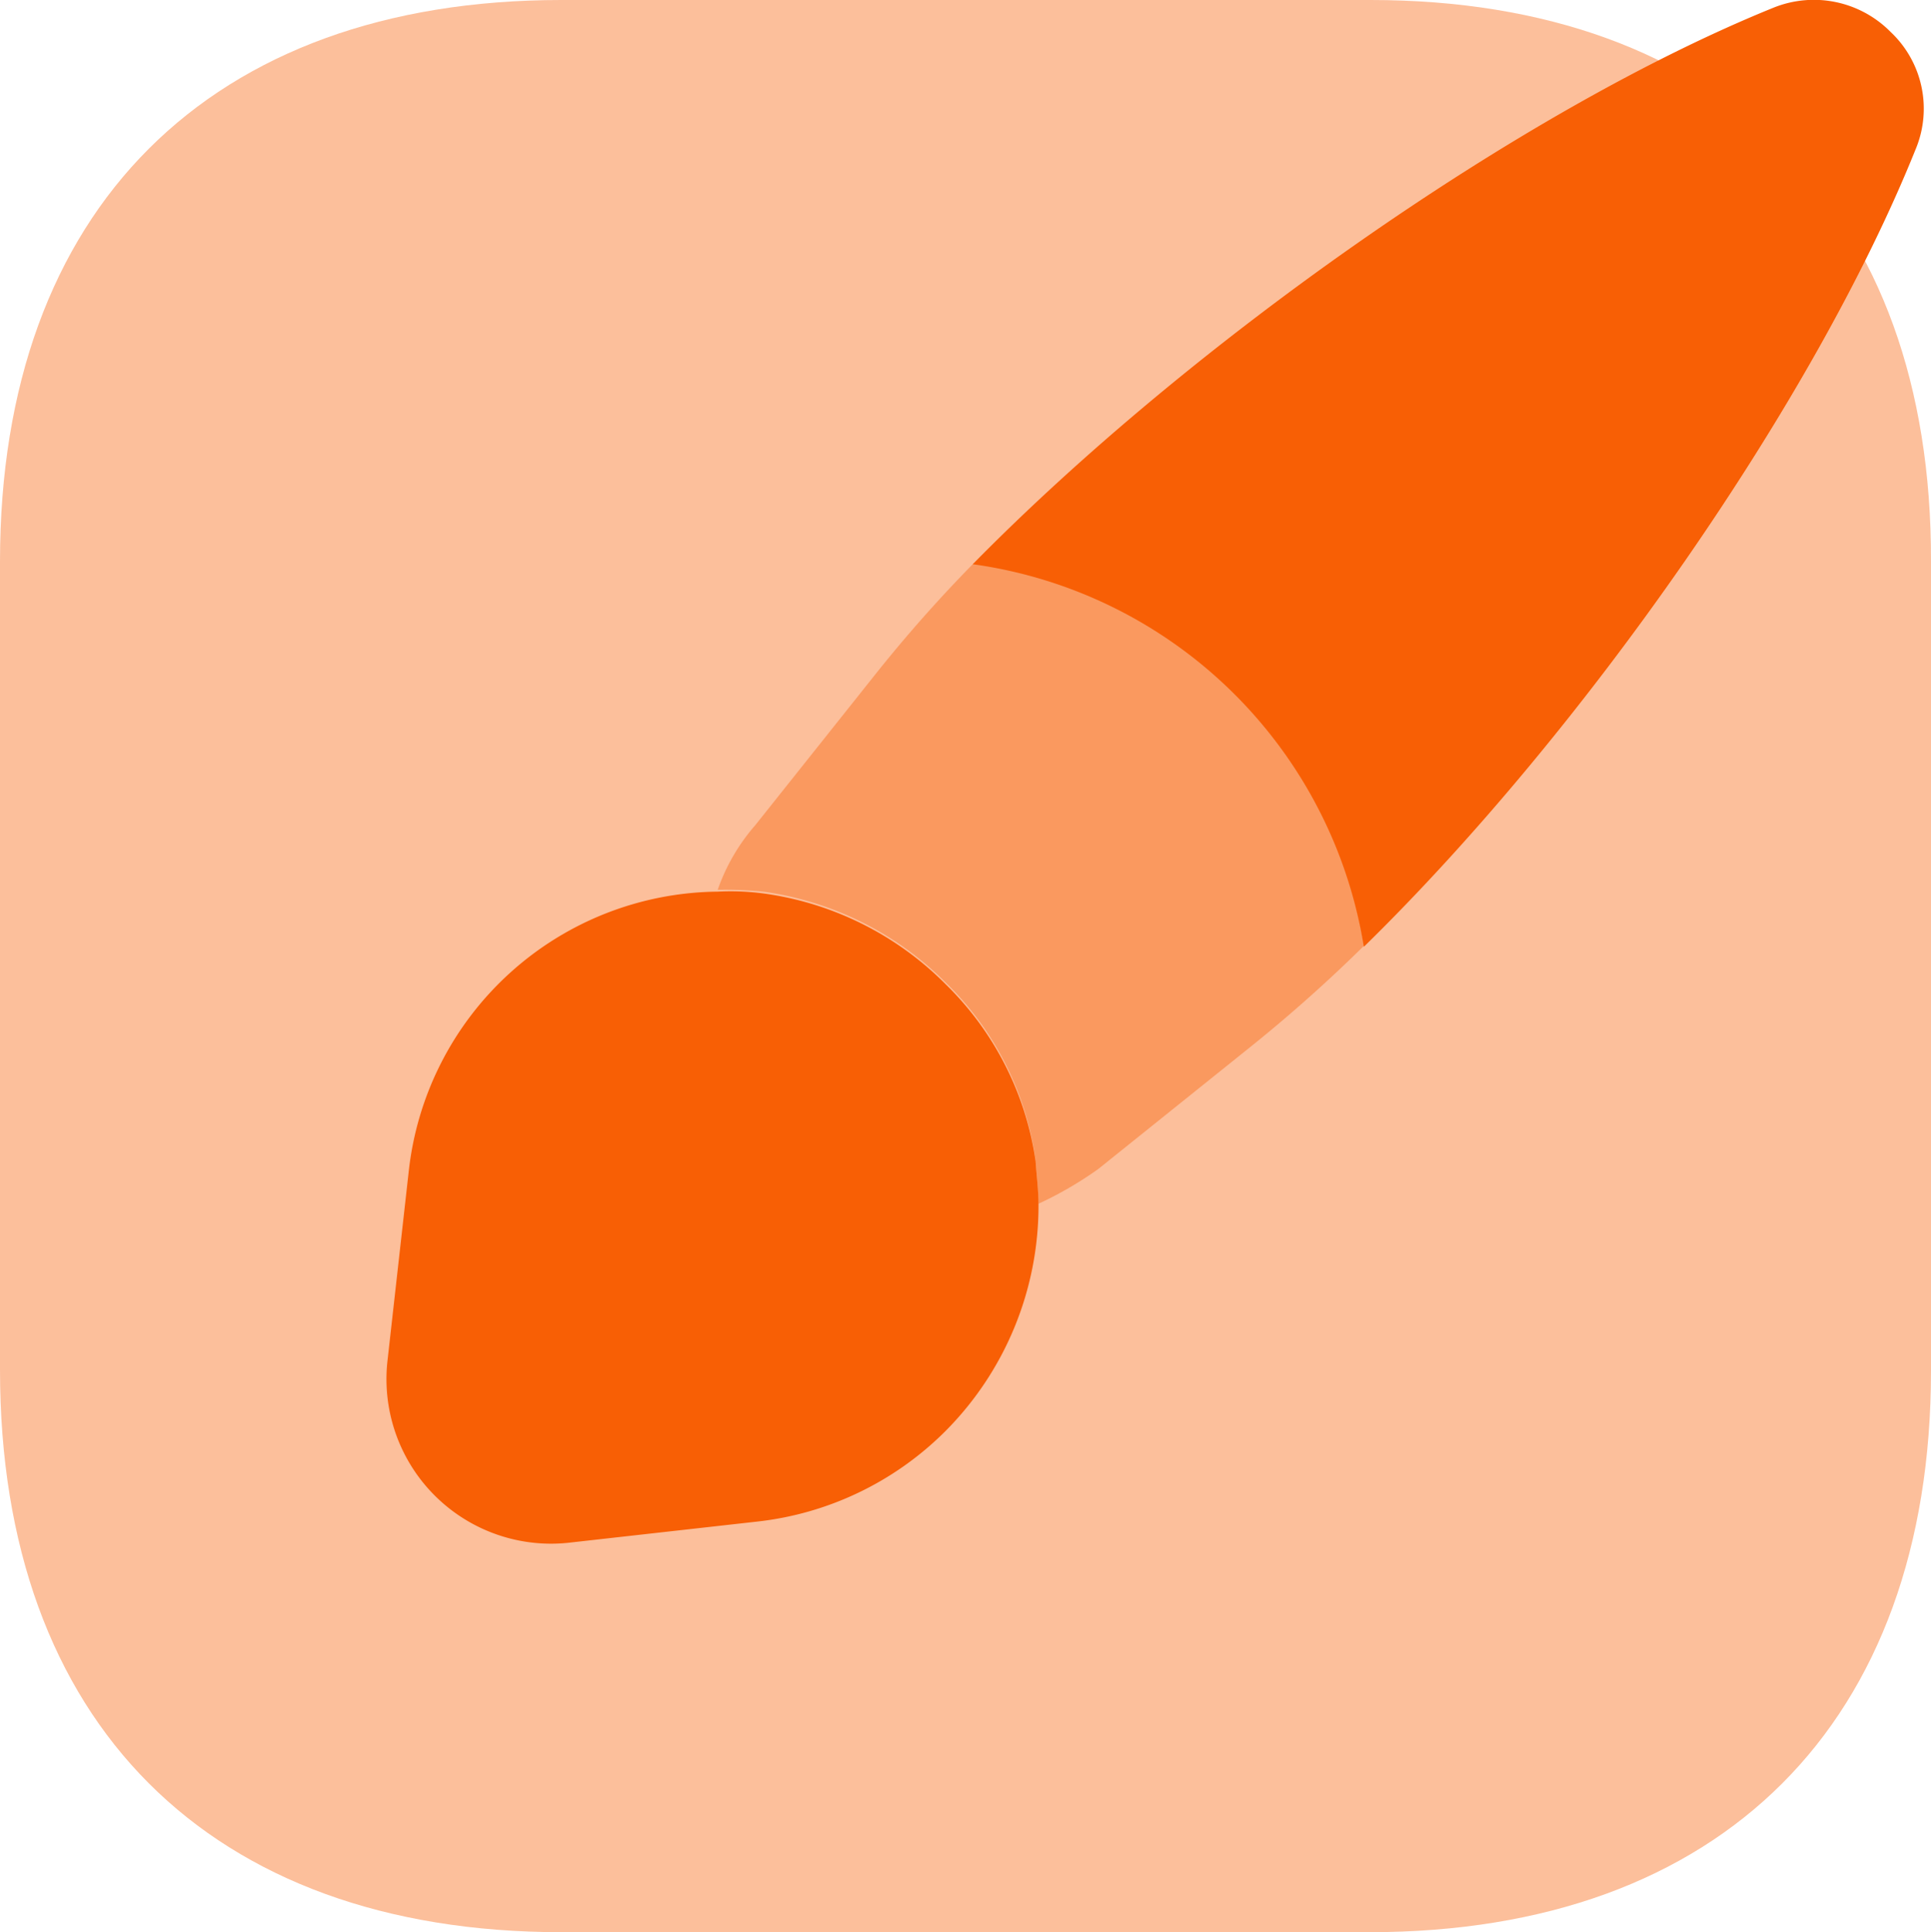
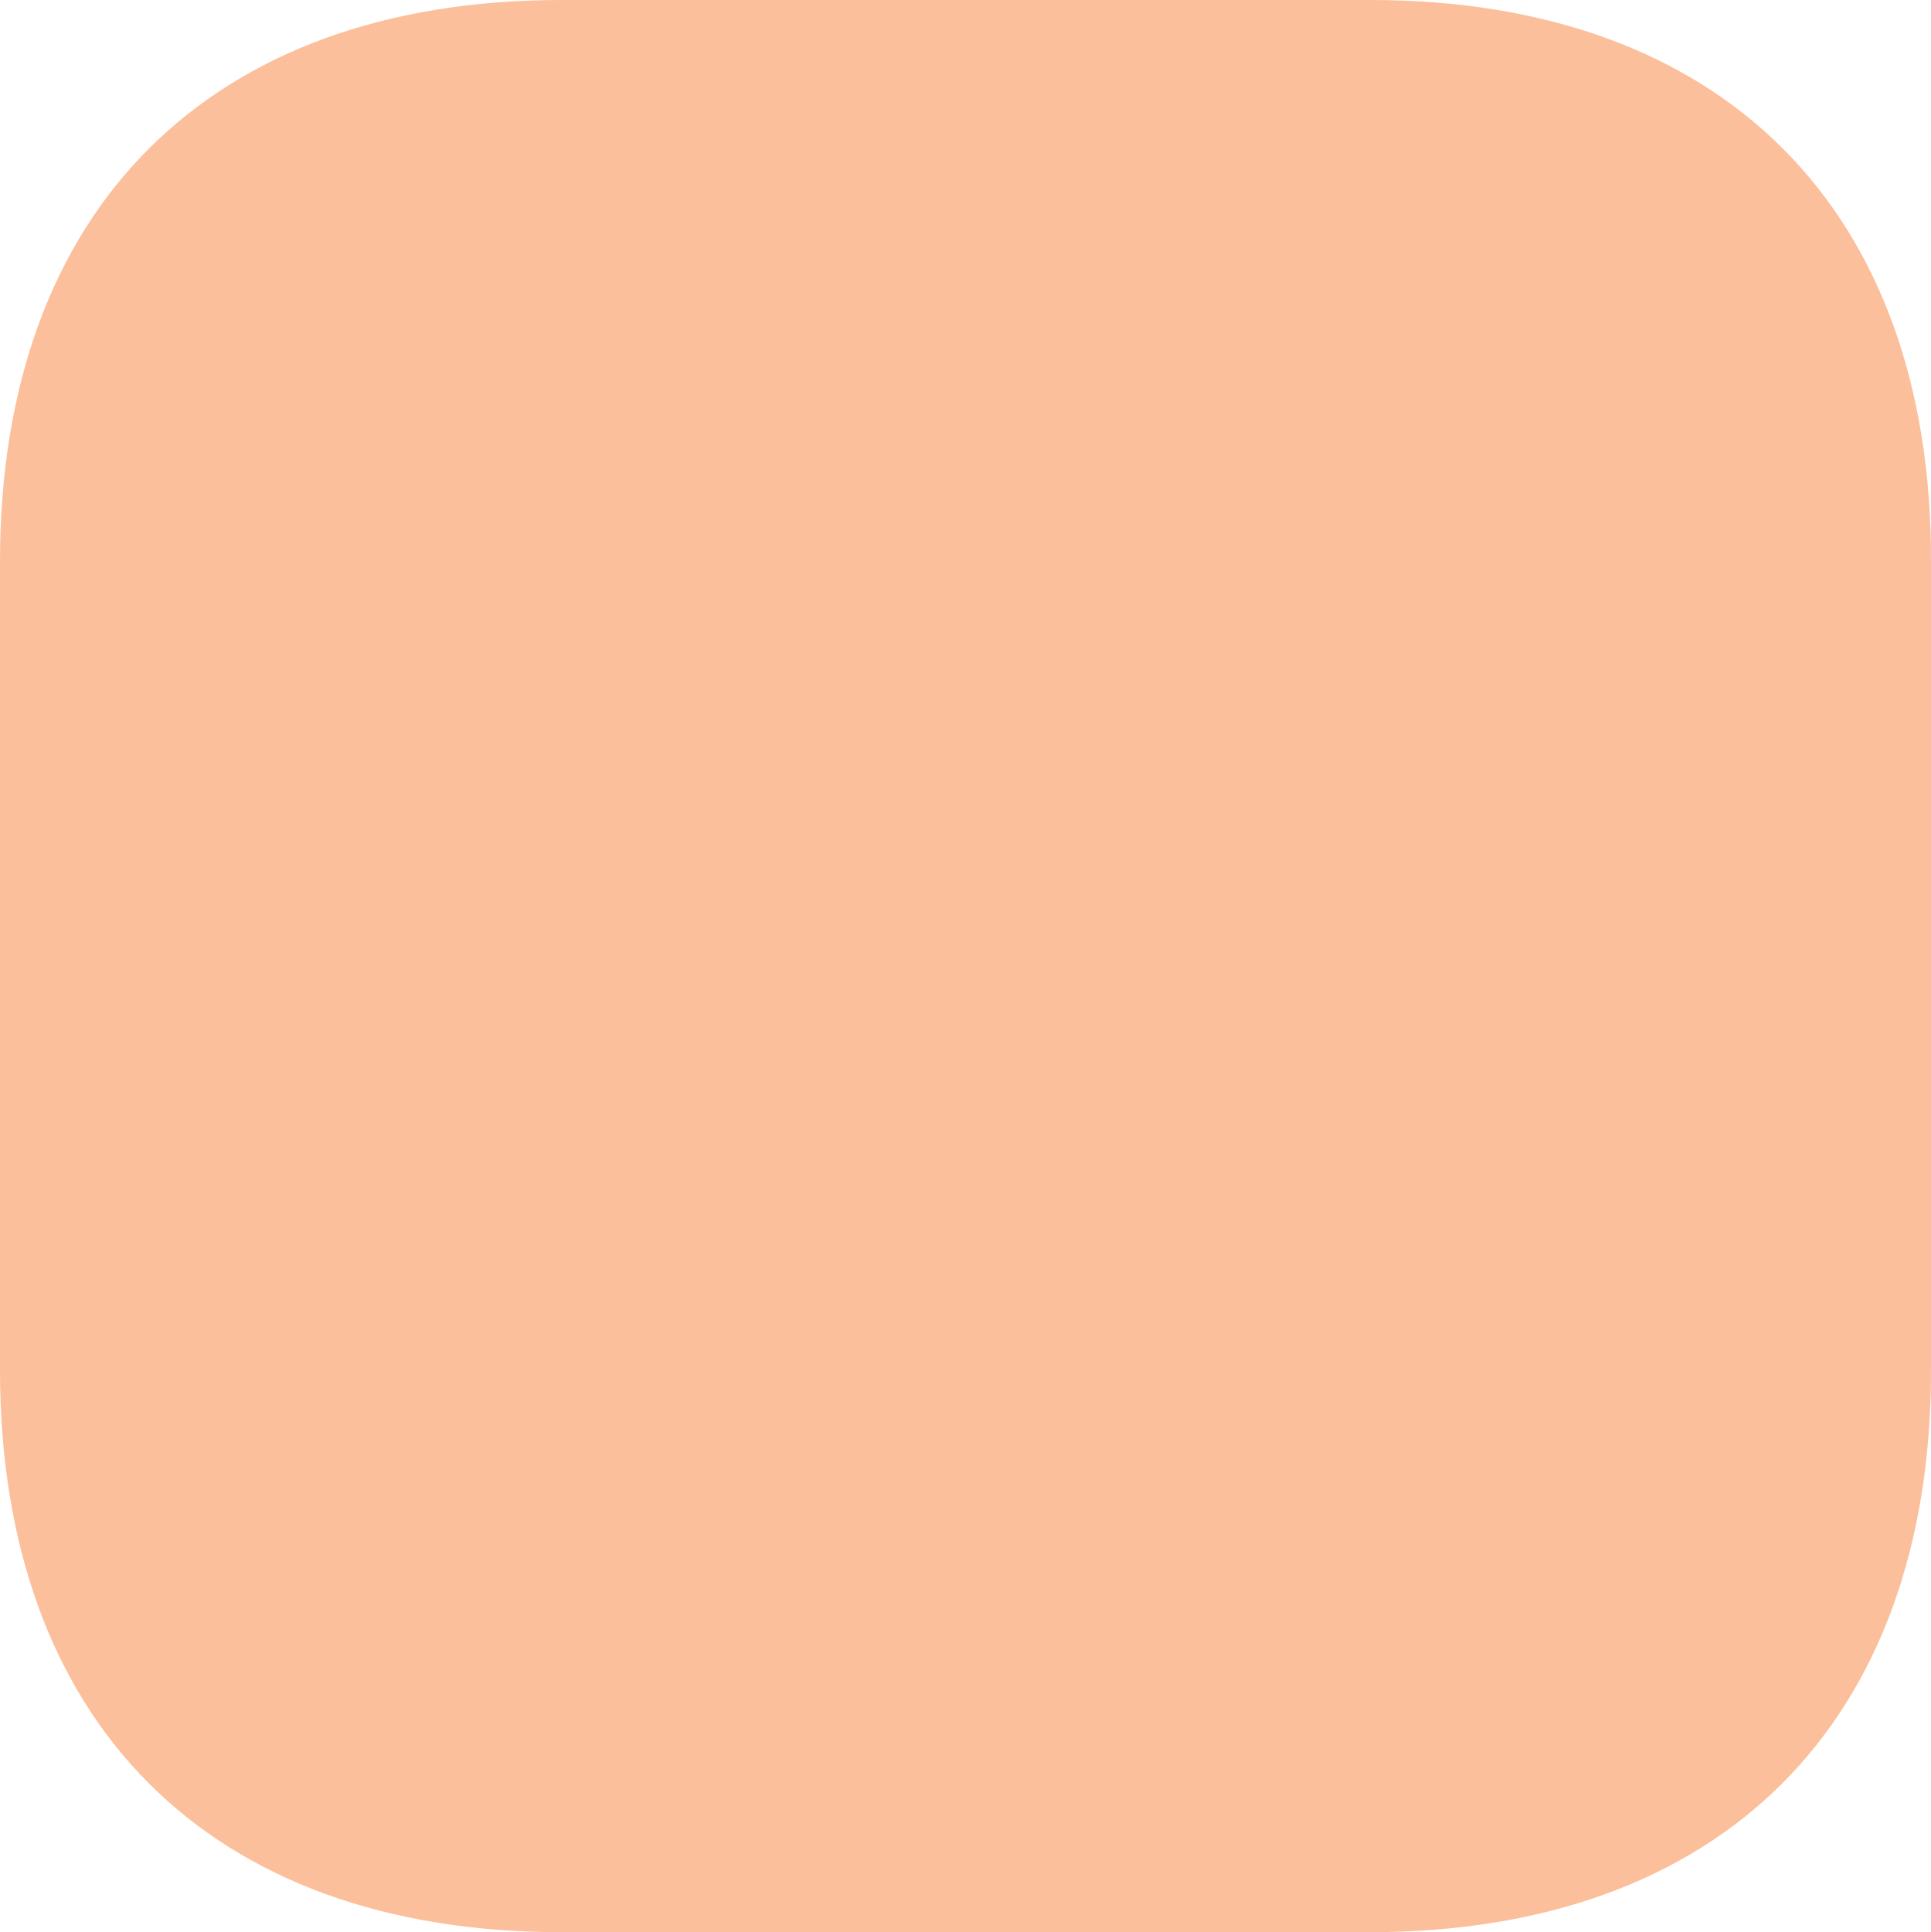
<svg xmlns="http://www.w3.org/2000/svg" id="brush-svgrepo-com" width="50.453" height="50.479" viewBox="0 0 50.453 50.479">
  <path id="Path_25058" data-name="Path 25058" d="M35.814,0H14.664C5.477,0,0,5.477,0,14.664V35.789C0,45,5.477,50.478,14.664,50.478H35.789c9.187,0,14.664-5.477,14.664-14.664V14.664C50.478,5.477,45,0,35.814,0Z" transform="translate(0 0)" fill="#f85f05" opacity="0.4" />
-   <path id="Path_25059" data-name="Path 25059" d="M34.7,3.913c-2.65,6.587-8.657,15.194-14.412,20.822A12.022,12.022,0,0,0,10.07,14.74C15.724,8.986,24.381,2.878,30.994.2a2.816,2.816,0,0,1,3.054.631A2.751,2.751,0,0,1,34.7,3.913Z" transform="translate(15.346 0)" fill="#f85f05" />
-   <path id="Path_25060" data-name="Path 25060" d="M24.315,15.825a38.88,38.88,0,0,1-2.978,2.65l-3.963,3.18a9.709,9.709,0,0,1-1.565.909c0-.379-.05-.757-.076-1.161a7.989,7.989,0,0,0-2.347-4.619,8.355,8.355,0,0,0-4.745-2.373,9.931,9.931,0,0,0-1.211-.05,5.137,5.137,0,0,1,.984-1.691l3.155-3.963A37.248,37.248,0,0,1,14.118,5.83,12.023,12.023,0,0,1,24.315,15.825Z" transform="translate(11.322 8.885)" fill="#f85f05" opacity="0.4" />
-   <path id="Path_25061" data-name="Path 25061" d="M21.038,17.413a8.344,8.344,0,0,1-2.448,5.931,8.236,8.236,0,0,1-4.9,2.347l-4.947.555A4.3,4.3,0,0,1,4.027,21.5l.555-4.947a8.2,8.2,0,0,1,8.077-7.319,6.581,6.581,0,0,1,1.211.05,8.28,8.28,0,0,1,4.745,2.372,8.064,8.064,0,0,1,2.347,4.619C20.987,16.656,21.038,17.035,21.038,17.413Z" transform="translate(6.096 14.06)" fill="#f85f05" />
</svg>